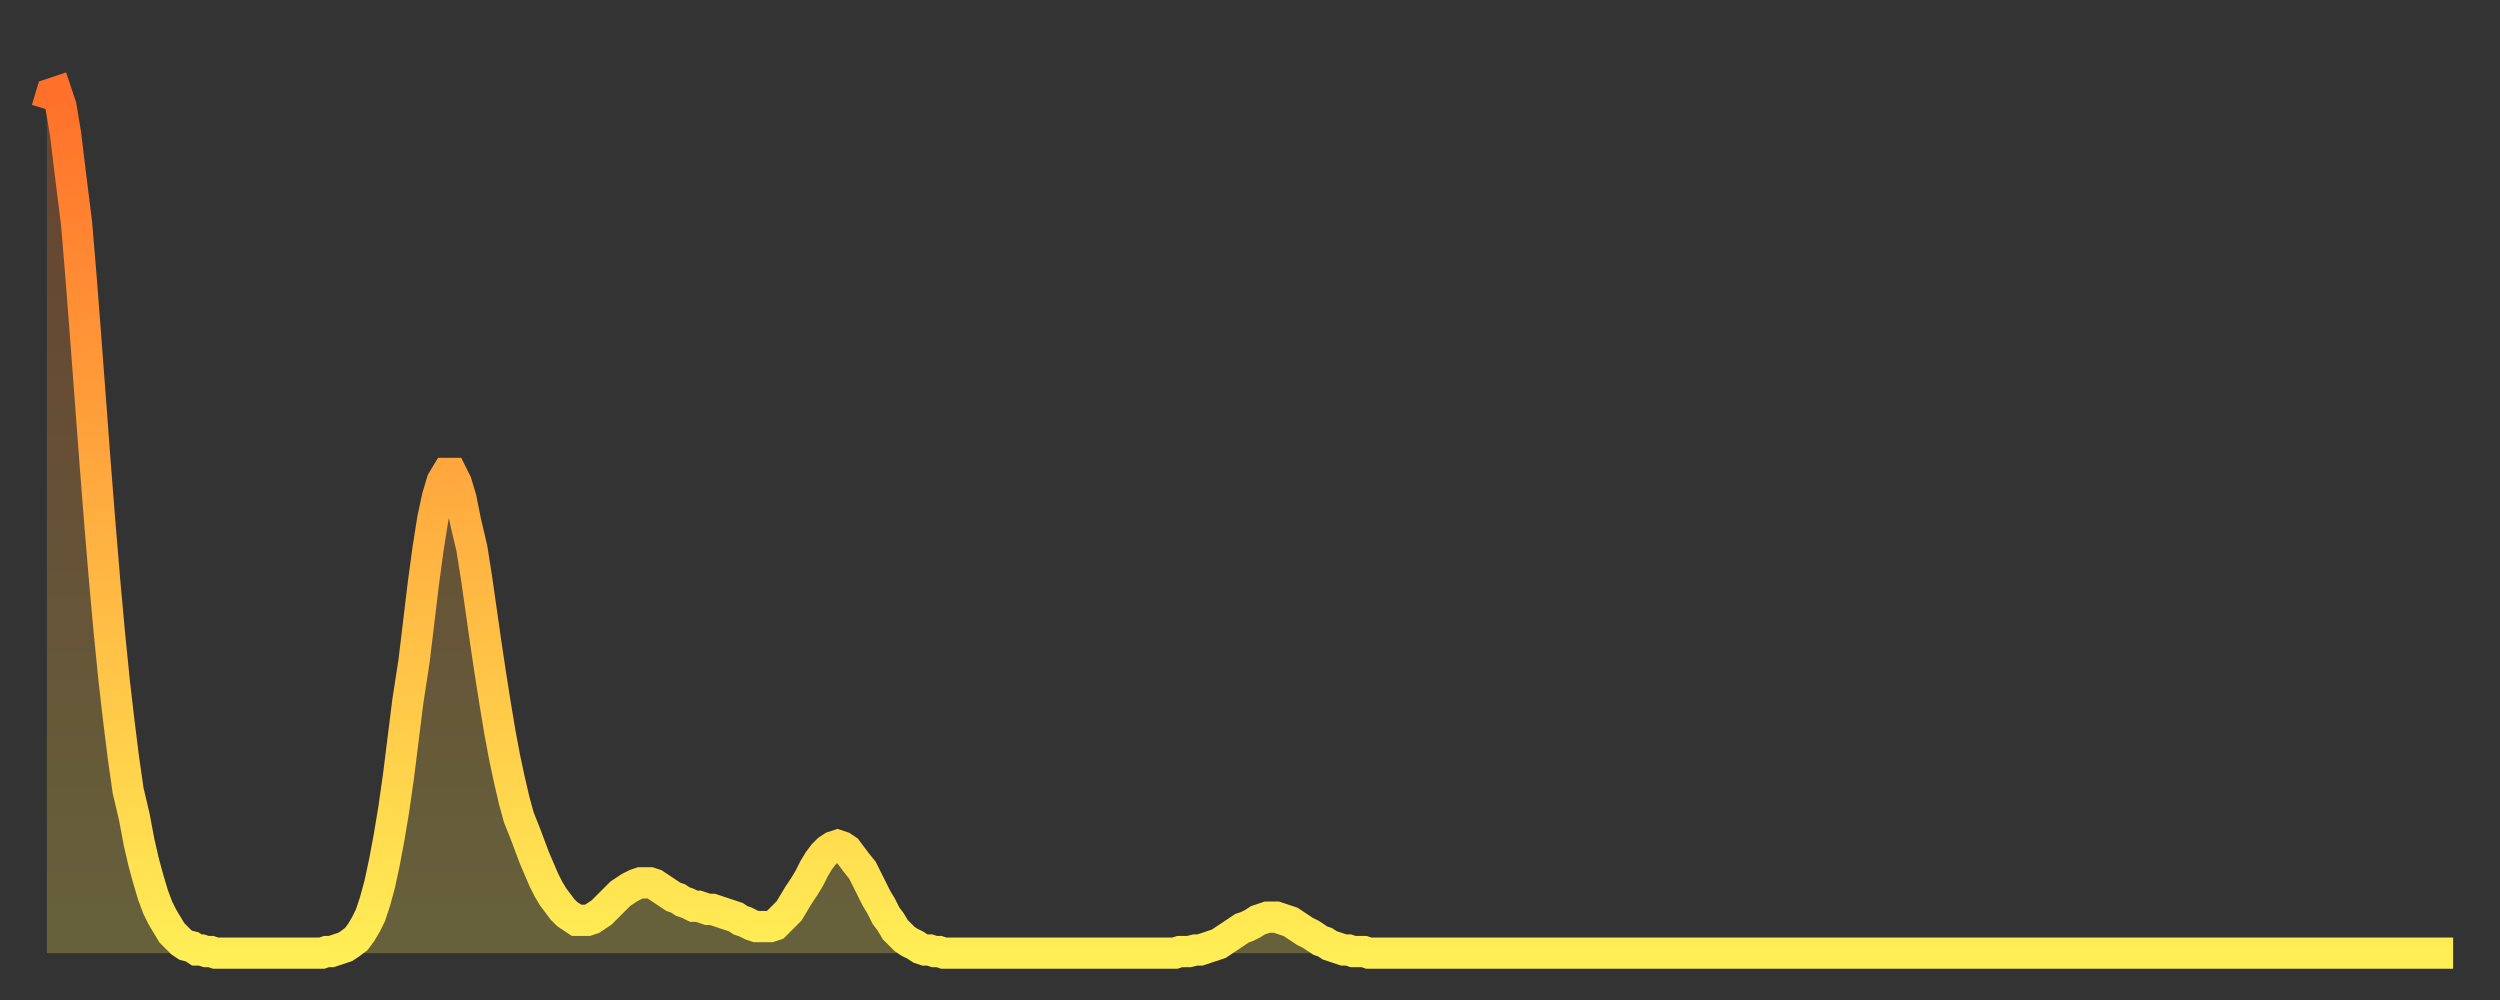
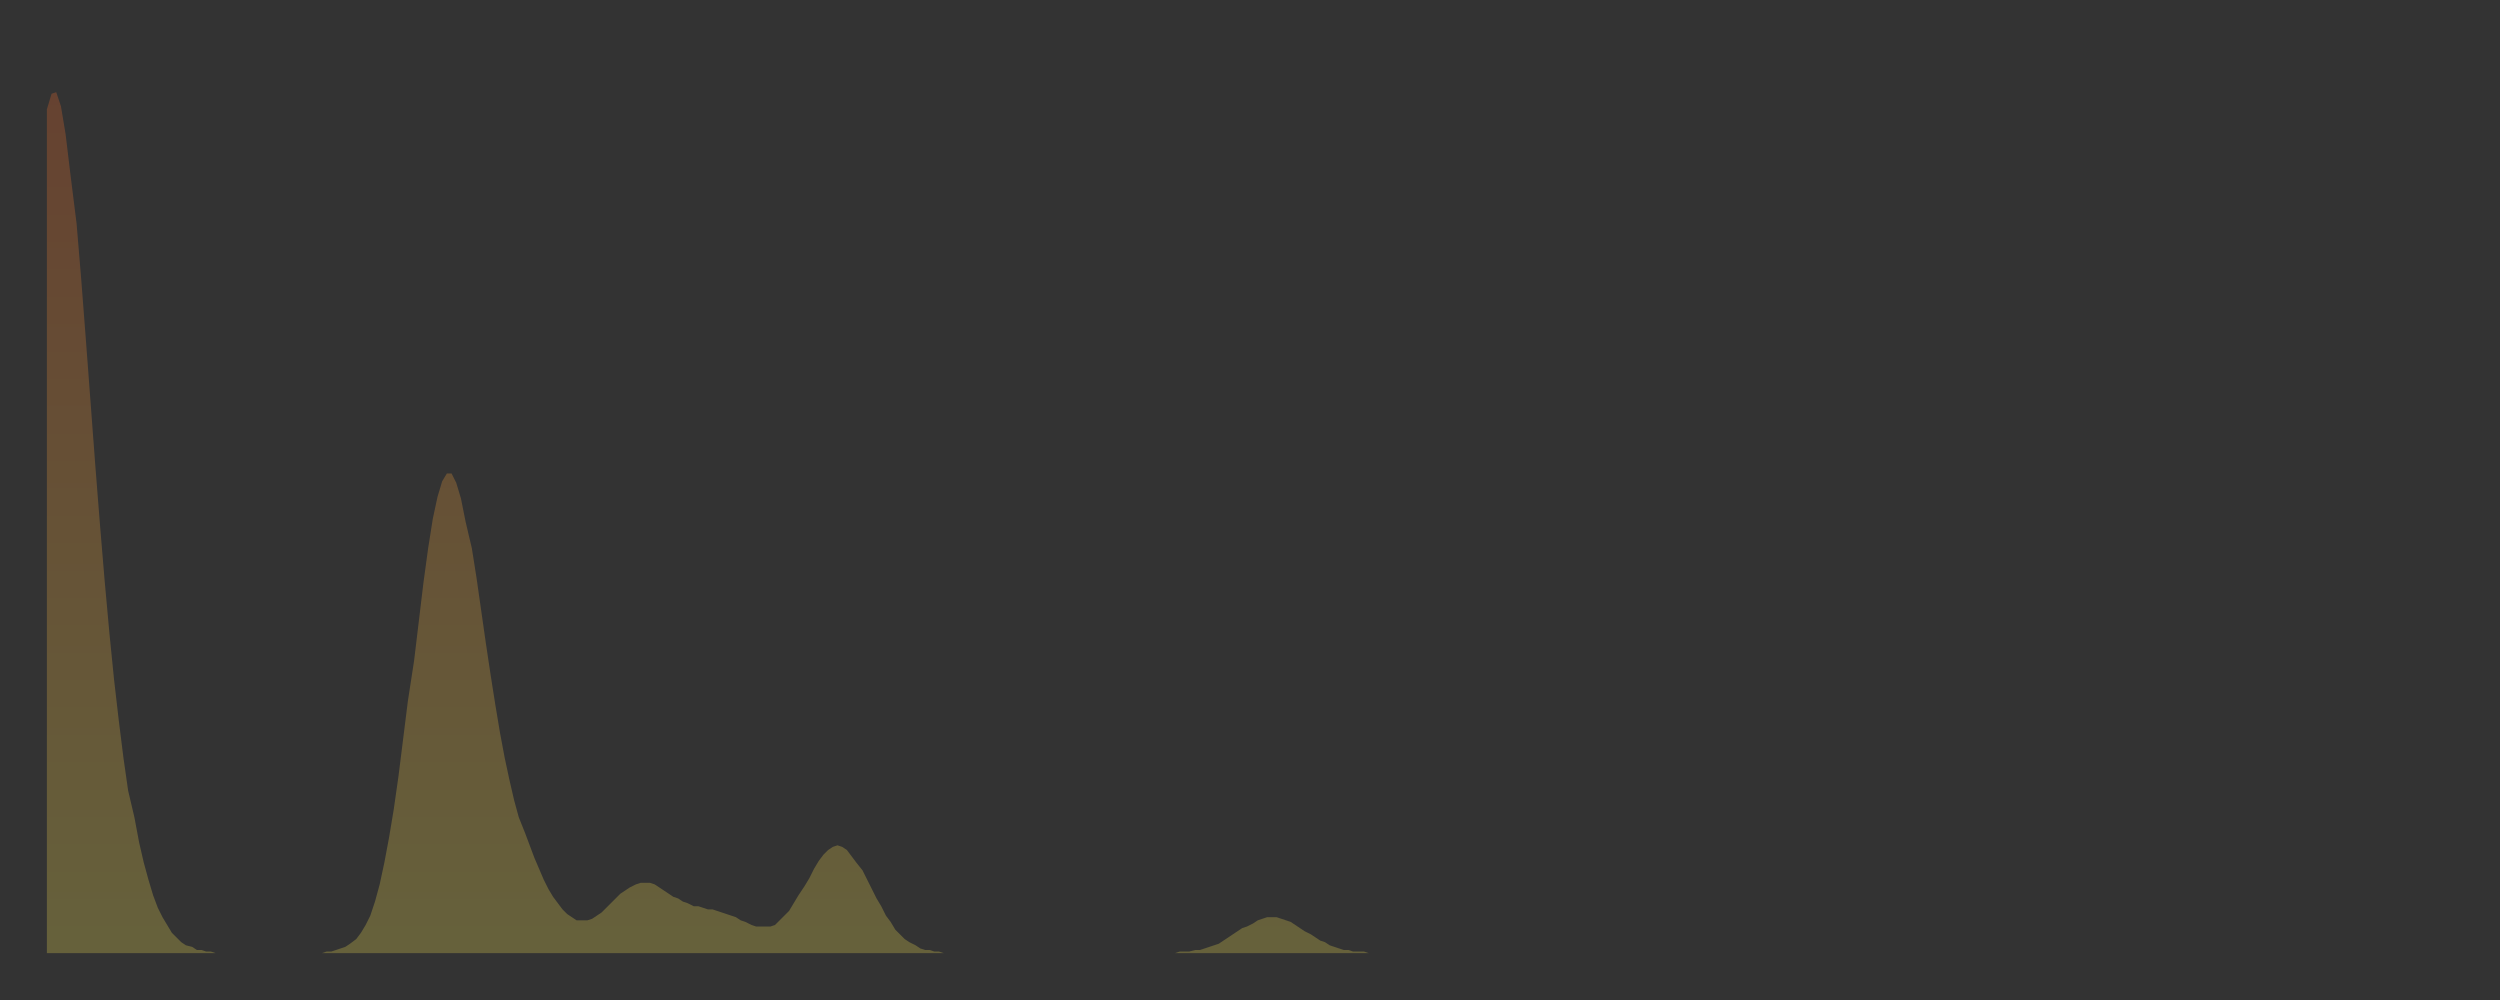
<svg xmlns="http://www.w3.org/2000/svg" baseProfile="full" height="64" version="1.1" width="160">
  <rect width="100%" height="100%" fill="#333333" stroke="none" />
  <defs>
    <linearGradient id="id156594" x1="0" x2="0" y1="0" y2="1">
      <stop offset="0%" stop-color="#ff702a" />
      <stop offset="50%" stop-color="#ffaf40" />
      <stop offset="100%" stop-color="#ffee55" />
    </linearGradient>
  </defs>
  <g transform="translate(3,3)">
    <g>
-       <path d="M 0.0 4.0 0.3 3.0 0.6 2.9 0.9 3.8 1.2 5.6 1.5 8.1 1.9 11.3 2.2 14.9 2.5 18.8 2.8 22.8 3.1 26.8 3.4 30.6 3.7 34.2 4.0 37.5 4.3 40.5 4.6 43.1 4.9 45.5 5.2 47.6 5.6 49.3 5.9 50.9 6.2 52.2 6.5 53.3 6.8 54.3 7.1 55.1 7.4 55.7 7.7 56.2 8.0 56.7 8.3 57.0 8.6 57.3 8.9 57.5 9.3 57.6 9.6 57.8 9.9 57.8 10.2 57.9 10.5 57.9 10.8 58.0 11.1 58.0 11.4 58.0 11.7 58.0 12.0 58.0 12.3 58.0 12.7 58.0 13.0 58.0 13.3 58.0 13.6 58.0 13.9 58.0 14.2 58.0 14.5 58.0 14.8 58.0 15.1 58.0 15.4 58.0 15.7 58.0 16.0 58.0 16.4 58.0 16.7 58.0 17.0 58.0 17.3 58.0 17.6 58.0 17.9 57.9 18.2 57.9 18.5 57.8 18.8 57.7 19.1 57.6 19.4 57.4 19.8 57.1 20.1 56.7 20.4 56.2 20.7 55.6 21.0 54.7 21.3 53.6 21.6 52.2 21.9 50.6 22.2 48.8 22.5 46.7 22.8 44.3 23.1 41.9 23.5 39.3 23.8 36.8 24.1 34.3 24.4 32.1 24.7 30.2 25.0 28.8 25.3 27.8 25.6 27.3 25.9 27.3 26.2 27.9 26.5 28.9 26.8 30.4 27.2 32.1 27.5 34.0 27.8 36.1 28.1 38.2 28.4 40.2 28.7 42.1 29.0 43.9 29.3 45.5 29.6 46.9 29.9 48.2 30.2 49.3 30.6 50.3 30.9 51.1 31.2 51.9 31.5 52.6 31.8 53.3 32.1 53.9 32.4 54.4 32.7 54.8 33.0 55.2 33.3 55.5 33.6 55.7 33.9 55.9 34.3 55.9 34.6 55.9 34.9 55.8 35.2 55.6 35.5 55.4 35.8 55.1 36.1 54.8 36.4 54.5 36.7 54.2 37.0 54.0 37.3 53.8 37.7 53.6 38.0 53.5 38.3 53.5 38.6 53.5 38.9 53.6 39.2 53.8 39.5 54.0 39.8 54.2 40.1 54.4 40.4 54.5 40.7 54.7 41.0 54.8 41.4 55.0 41.7 55.0 42.0 55.1 42.3 55.2 42.6 55.2 42.9 55.3 43.2 55.4 43.5 55.5 43.8 55.6 44.1 55.7 44.4 55.9 44.7 56.0 45.1 56.2 45.4 56.3 45.7 56.3 46.0 56.3 46.3 56.3 46.6 56.2 46.9 55.9 47.2 55.6 47.5 55.3 47.8 54.8 48.1 54.3 48.5 53.7 48.8 53.2 49.1 52.6 49.4 52.1 49.7 51.7 50.0 51.4 50.3 51.2 50.6 51.1 50.9 51.2 51.2 51.4 51.5 51.8 51.8 52.2 52.2 52.7 52.5 53.3 52.8 53.9 53.1 54.5 53.4 55.0 53.7 55.6 54.0 56.0 54.3 56.5 54.6 56.8 54.9 57.1 55.2 57.3 55.6 57.5 55.9 57.7 56.2 57.8 56.5 57.8 56.8 57.9 57.1 57.9 57.4 58.0 57.7 58.0 58.0 58.0 58.3 58.0 58.6 58.0 58.9 58.0 59.3 58.0 59.6 58.0 59.9 58.0 60.2 58.0 60.5 58.0 60.8 58.0 61.1 58.0 61.4 58.0 61.7 58.0 62.0 58.0 62.3 58.0 62.6 58.0 63.0 58.0 63.3 58.0 63.6 58.0 63.9 58.0 64.2 58.0 64.5 58.0 64.8 58.0 65.1 58.0 65.4 58.0 65.7 58.0 66.0 58.0 66.4 58.0 66.7 58.0 67.0 58.0 67.3 58.0 67.6 58.0 67.9 58.0 68.2 58.0 68.5 58.0 68.8 58.0 69.1 58.0 69.4 58.0 69.7 58.0 70.1 58.0 70.4 58.0 70.7 58.0 71.0 58.0 71.3 58.0 71.6 58.0 71.9 58.0 72.2 58.0 72.5 57.9 72.8 57.9 73.1 57.9 73.5 57.8 73.8 57.8 74.1 57.7 74.4 57.6 74.7 57.5 75.0 57.4 75.3 57.2 75.6 57.0 75.9 56.8 76.2 56.6 76.5 56.4 76.8 56.3 77.2 56.1 77.5 55.9 77.8 55.8 78.1 55.7 78.4 55.7 78.7 55.7 79.0 55.8 79.3 55.9 79.6 56.0 79.9 56.2 80.2 56.4 80.5 56.6 80.9 56.8 81.2 57.0 81.5 57.2 81.8 57.3 82.1 57.5 82.4 57.6 82.7 57.7 83.0 57.8 83.3 57.8 83.6 57.9 83.9 57.9 84.3 57.9 84.6 58.0 84.9 58.0 85.2 58.0 85.5 58.0 85.8 58.0 86.1 58.0 86.4 58.0 86.7 58.0 87.0 58.0 87.3 58.0 87.6 58.0 88.0 58.0 88.3 58.0 88.6 58.0 88.9 58.0 89.2 58.0 89.5 58.0 89.8 58.0 90.1 58.0 90.4 58.0 90.7 58.0 91.0 58.0 91.4 58.0 91.7 58.0 92.0 58.0 92.3 58.0 92.6 58.0 92.9 58.0 93.2 58.0 93.5 58.0 93.8 58.0 94.1 58.0 94.4 58.0 94.7 58.0 95.1 58.0 95.4 58.0 95.7 58.0 96.0 58.0 96.3 58.0 96.6 58.0 96.9 58.0 97.2 58.0 97.5 58.0 97.8 58.0 98.1 58.0 98.4 58.0 98.8 58.0 99.1 58.0 99.4 58.0 99.7 58.0 100.0 58.0 100.3 58.0 100.6 58.0 100.9 58.0 101.2 58.0 101.5 58.0 101.8 58.0 102.2 58.0 102.5 58.0 102.8 58.0 103.1 58.0 103.4 58.0 103.7 58.0 104.0 58.0 104.3 58.0 104.6 58.0 104.9 58.0 105.2 58.0 105.5 58.0 105.9 58.0 106.2 58.0 106.5 58.0 106.8 58.0 107.1 58.0 107.4 58.0 107.7 58.0 108.0 58.0 108.3 58.0 108.6 58.0 108.9 58.0 109.3 58.0 109.6 58.0 109.9 58.0 110.2 58.0 110.5 58.0 110.8 58.0 111.1 58.0 111.4 58.0 111.7 58.0 112.0 58.0 112.3 58.0 112.6 58.0 113.0 58.0 113.3 58.0 113.6 58.0 113.9 58.0 114.2 58.0 114.5 58.0 114.8 58.0 115.1 58.0 115.4 58.0 115.7 58.0 116.0 58.0 116.3 58.0 116.7 58.0 117.0 58.0 117.3 58.0 117.6 58.0 117.9 58.0 118.2 58.0 118.5 58.0 118.8 58.0 119.1 58.0 119.4 58.0 119.7 58.0 120.1 58.0 120.4 58.0 120.7 58.0 121.0 58.0 121.3 58.0 121.6 58.0 121.9 58.0 122.2 58.0 122.5 58.0 122.8 58.0 123.1 58.0 123.4 58.0 123.8 58.0 124.1 58.0 124.4 58.0 124.7 58.0 125.0 58.0 125.3 58.0 125.6 58.0 125.9 58.0 126.2 58.0 126.5 58.0 126.8 58.0 127.2 58.0 127.5 58.0 127.8 58.0 128.1 58.0 128.4 58.0 128.7 58.0 129.0 58.0 129.3 58.0 129.6 58.0 129.9 58.0 130.2 58.0 130.5 58.0 130.9 58.0 131.2 58.0 131.5 58.0 131.8 58.0 132.1 58.0 132.4 58.0 132.7 58.0 133.0 58.0 133.3 58.0 133.6 58.0 133.9 58.0 134.2 58.0 134.6 58.0 134.9 58.0 135.2 58.0 135.5 58.0 135.8 58.0 136.1 58.0 136.4 58.0 136.7 58.0 137.0 58.0 137.3 58.0 137.6 58.0 138.0 58.0 138.3 58.0 138.6 58.0 138.9 58.0 139.2 58.0 139.5 58.0 139.8 58.0 140.1 58.0 140.4 58.0 140.7 58.0 141.0 58.0 141.3 58.0 141.7 58.0 142.0 58.0 142.3 58.0 142.6 58.0 142.9 58.0 143.2 58.0 143.5 58.0 143.8 58.0 144.1 58.0 144.4 58.0 144.7 58.0 145.1 58.0 145.4 58.0 145.7 58.0 146.0 58.0 146.3 58.0 146.6 58.0 146.9 58.0 147.2 58.0 147.5 58.0 147.8 58.0 148.1 58.0 148.4 58.0 148.8 58.0 149.1 58.0 149.4 58.0 149.7 58.0 150.0 58.0 150.3 58.0 150.6 58.0 150.9 58.0 151.2 58.0 151.5 58.0 151.8 58.0 152.1 58.0 152.5 58.0 152.8 58.0 153.1 58.0 153.4 58.0 153.7 58.0 154.0 58.0" fill="none" id="graph-curve" opacity="1" stroke="url(#id156594)" stroke-width="2" />
      <path d="M 0 58 L 0.0 4.0 0.3 3.0 0.6 2.9 0.9 3.8 1.2 5.6 1.5 8.1 1.9 11.3 2.2 14.9 2.5 18.8 2.8 22.8 3.1 26.8 3.4 30.6 3.7 34.2 4.0 37.5 4.3 40.5 4.6 43.1 4.9 45.5 5.2 47.6 5.6 49.3 5.9 50.9 6.2 52.2 6.5 53.3 6.8 54.3 7.1 55.1 7.4 55.7 7.7 56.2 8.0 56.7 8.3 57.0 8.6 57.3 8.9 57.5 9.3 57.6 9.6 57.8 9.9 57.8 10.2 57.9 10.5 57.9 10.8 58.0 11.1 58.0 11.4 58.0 11.7 58.0 12.0 58.0 12.3 58.0 12.7 58.0 13.0 58.0 13.3 58.0 13.6 58.0 13.9 58.0 14.2 58.0 14.5 58.0 14.8 58.0 15.1 58.0 15.4 58.0 15.7 58.0 16.0 58.0 16.4 58.0 16.7 58.0 17.0 58.0 17.3 58.0 17.6 58.0 17.9 57.9 18.2 57.9 18.5 57.8 18.8 57.7 19.1 57.6 19.4 57.4 19.8 57.1 20.1 56.7 20.4 56.2 20.7 55.6 21.0 54.7 21.3 53.6 21.6 52.2 21.9 50.6 22.2 48.8 22.5 46.7 22.8 44.3 23.1 41.9 23.5 39.3 23.8 36.8 24.1 34.3 24.4 32.1 24.7 30.2 25.0 28.8 25.3 27.8 25.6 27.3 25.9 27.3 26.2 27.9 26.5 28.9 26.8 30.4 27.2 32.1 27.5 34.0 27.8 36.1 28.1 38.2 28.4 40.2 28.7 42.1 29.0 43.9 29.3 45.5 29.6 46.9 29.9 48.2 30.2 49.3 30.6 50.3 30.9 51.1 31.2 51.9 31.5 52.6 31.8 53.3 32.1 53.9 32.4 54.4 32.7 54.8 33.0 55.2 33.3 55.5 33.6 55.7 33.9 55.9 34.3 55.9 34.6 55.9 34.9 55.8 35.2 55.6 35.5 55.4 35.8 55.1 36.1 54.8 36.4 54.5 36.7 54.2 37.0 54.0 37.3 53.8 37.7 53.6 38.0 53.5 38.3 53.5 38.6 53.5 38.9 53.6 39.2 53.8 39.5 54.0 39.8 54.2 40.1 54.4 40.4 54.5 40.7 54.7 41.0 54.8 41.4 55.0 41.7 55.0 42.0 55.1 42.3 55.2 42.6 55.2 42.9 55.3 43.2 55.4 43.5 55.5 43.8 55.6 44.1 55.7 44.4 55.9 44.7 56.0 45.1 56.2 45.4 56.3 45.7 56.3 46.0 56.3 46.3 56.3 46.6 56.2 46.9 55.9 47.2 55.6 47.5 55.3 47.8 54.8 48.1 54.3 48.5 53.7 48.8 53.2 49.1 52.6 49.4 52.1 49.7 51.7 50.0 51.4 50.3 51.2 50.6 51.1 50.9 51.2 51.2 51.4 51.5 51.8 51.8 52.2 52.2 52.7 52.5 53.3 52.8 53.9 53.1 54.5 53.4 55.0 53.7 55.6 54.0 56.0 54.3 56.5 54.6 56.8 54.9 57.1 55.2 57.3 55.6 57.5 55.9 57.7 56.2 57.8 56.5 57.8 56.8 57.9 57.1 57.9 57.4 58.0 57.7 58.0 58.0 58.0 58.3 58.0 58.6 58.0 58.9 58.0 59.3 58.0 59.6 58.0 59.9 58.0 60.2 58.0 60.5 58.0 60.8 58.0 61.1 58.0 61.4 58.0 61.7 58.0 62.0 58.0 62.3 58.0 62.6 58.0 63.0 58.0 63.3 58.0 63.6 58.0 63.9 58.0 64.2 58.0 64.5 58.0 64.8 58.0 65.1 58.0 65.4 58.0 65.7 58.0 66.0 58.0 66.4 58.0 66.7 58.0 67.0 58.0 67.3 58.0 67.6 58.0 67.9 58.0 68.2 58.0 68.5 58.0 68.8 58.0 69.1 58.0 69.4 58.0 69.7 58.0 70.1 58.0 70.4 58.0 70.7 58.0 71.0 58.0 71.3 58.0 71.6 58.0 71.9 58.0 72.2 58.0 72.5 57.9 72.8 57.9 73.1 57.9 73.5 57.8 73.8 57.8 74.1 57.7 74.4 57.6 74.7 57.5 75.0 57.4 75.3 57.2 75.6 57.0 75.9 56.8 76.2 56.6 76.5 56.4 76.8 56.3 77.2 56.1 77.5 55.9 77.8 55.8 78.1 55.7 78.4 55.7 78.7 55.7 79.0 55.8 79.3 55.9 79.6 56.0 79.9 56.2 80.2 56.4 80.5 56.6 80.9 56.8 81.2 57.0 81.5 57.2 81.8 57.3 82.1 57.5 82.4 57.6 82.7 57.7 83.0 57.8 83.3 57.8 83.6 57.9 83.9 57.9 84.3 57.9 84.6 58.0 84.9 58.0 85.2 58.0 85.5 58.0 85.8 58.0 86.1 58.0 86.4 58.0 86.7 58.0 87.0 58.0 87.3 58.0 87.6 58.0 88.0 58.0 88.3 58.0 88.6 58.0 88.9 58.0 89.2 58.0 89.5 58.0 89.8 58.0 90.1 58.0 90.4 58.0 90.7 58.0 91.0 58.0 91.4 58.0 91.7 58.0 92.0 58.0 92.3 58.0 92.6 58.0 92.9 58.0 93.2 58.0 93.5 58.0 93.8 58.0 94.1 58.0 94.4 58.0 94.7 58.0 95.1 58.0 95.4 58.0 95.7 58.0 96.0 58.0 96.3 58.0 96.6 58.0 96.9 58.0 97.2 58.0 97.5 58.0 97.8 58.0 98.1 58.0 98.4 58.0 98.8 58.0 99.1 58.0 99.4 58.0 99.7 58.0 100.0 58.0 100.3 58.0 100.6 58.0 100.9 58.0 101.2 58.0 101.5 58.0 101.8 58.0 102.2 58.0 102.5 58.0 102.8 58.0 103.1 58.0 103.4 58.0 103.7 58.0 104.0 58.0 104.3 58.0 104.6 58.0 104.9 58.0 105.2 58.0 105.5 58.0 105.9 58.0 106.2 58.0 106.5 58.0 106.8 58.0 107.1 58.0 107.4 58.0 107.7 58.0 108.0 58.0 108.3 58.0 108.6 58.0 108.9 58.0 109.3 58.0 109.6 58.0 109.9 58.0 110.2 58.0 110.5 58.0 110.8 58.0 111.1 58.0 111.4 58.0 111.7 58.0 112.0 58.0 112.3 58.0 112.6 58.0 113.0 58.0 113.3 58.0 113.6 58.0 113.9 58.0 114.2 58.0 114.5 58.0 114.8 58.0 115.1 58.0 115.4 58.0 115.7 58.0 116.0 58.0 116.3 58.0 116.7 58.0 117.0 58.0 117.3 58.0 117.6 58.0 117.9 58.0 118.2 58.0 118.5 58.0 118.8 58.0 119.1 58.0 119.4 58.0 119.7 58.0 120.1 58.0 120.4 58.0 120.7 58.0 121.0 58.0 121.3 58.0 121.6 58.0 121.9 58.0 122.2 58.0 122.5 58.0 122.8 58.0 123.1 58.0 123.4 58.0 123.8 58.0 124.1 58.0 124.4 58.0 124.7 58.0 125.0 58.0 125.3 58.0 125.6 58.0 125.9 58.0 126.2 58.0 126.5 58.0 126.8 58.0 127.2 58.0 127.5 58.0 127.8 58.0 128.1 58.0 128.4 58.0 128.7 58.0 129.0 58.0 129.3 58.0 129.6 58.0 129.9 58.0 130.2 58.0 130.5 58.0 130.9 58.0 131.2 58.0 131.5 58.0 131.8 58.0 132.1 58.0 132.4 58.0 132.7 58.0 133.0 58.0 133.3 58.0 133.6 58.0 133.9 58.0 134.2 58.0 134.6 58.0 134.9 58.0 135.2 58.0 135.5 58.0 135.8 58.0 136.1 58.0 136.4 58.0 136.7 58.0 137.0 58.0 137.3 58.0 137.6 58.0 138.0 58.0 138.3 58.0 138.6 58.0 138.9 58.0 139.2 58.0 139.5 58.0 139.8 58.0 140.1 58.0 140.4 58.0 140.7 58.0 141.0 58.0 141.3 58.0 141.7 58.0 142.0 58.0 142.3 58.0 142.6 58.0 142.9 58.0 143.2 58.0 143.5 58.0 143.8 58.0 144.1 58.0 144.4 58.0 144.7 58.0 145.1 58.0 145.4 58.0 145.7 58.0 146.0 58.0 146.3 58.0 146.6 58.0 146.9 58.0 147.2 58.0 147.5 58.0 147.8 58.0 148.1 58.0 148.4 58.0 148.8 58.0 149.1 58.0 149.4 58.0 149.7 58.0 150.0 58.0 150.3 58.0 150.6 58.0 150.9 58.0 151.2 58.0 151.5 58.0 151.8 58.0 152.1 58.0 152.5 58.0 152.8 58.0 153.1 58.0 153.4 58.0 153.7 58.0 154.0 58.0 154 58" fill="url(#id156594)" fill-opacity=".25" id="graph-shadow" />
    </g>
  </g>
</svg>